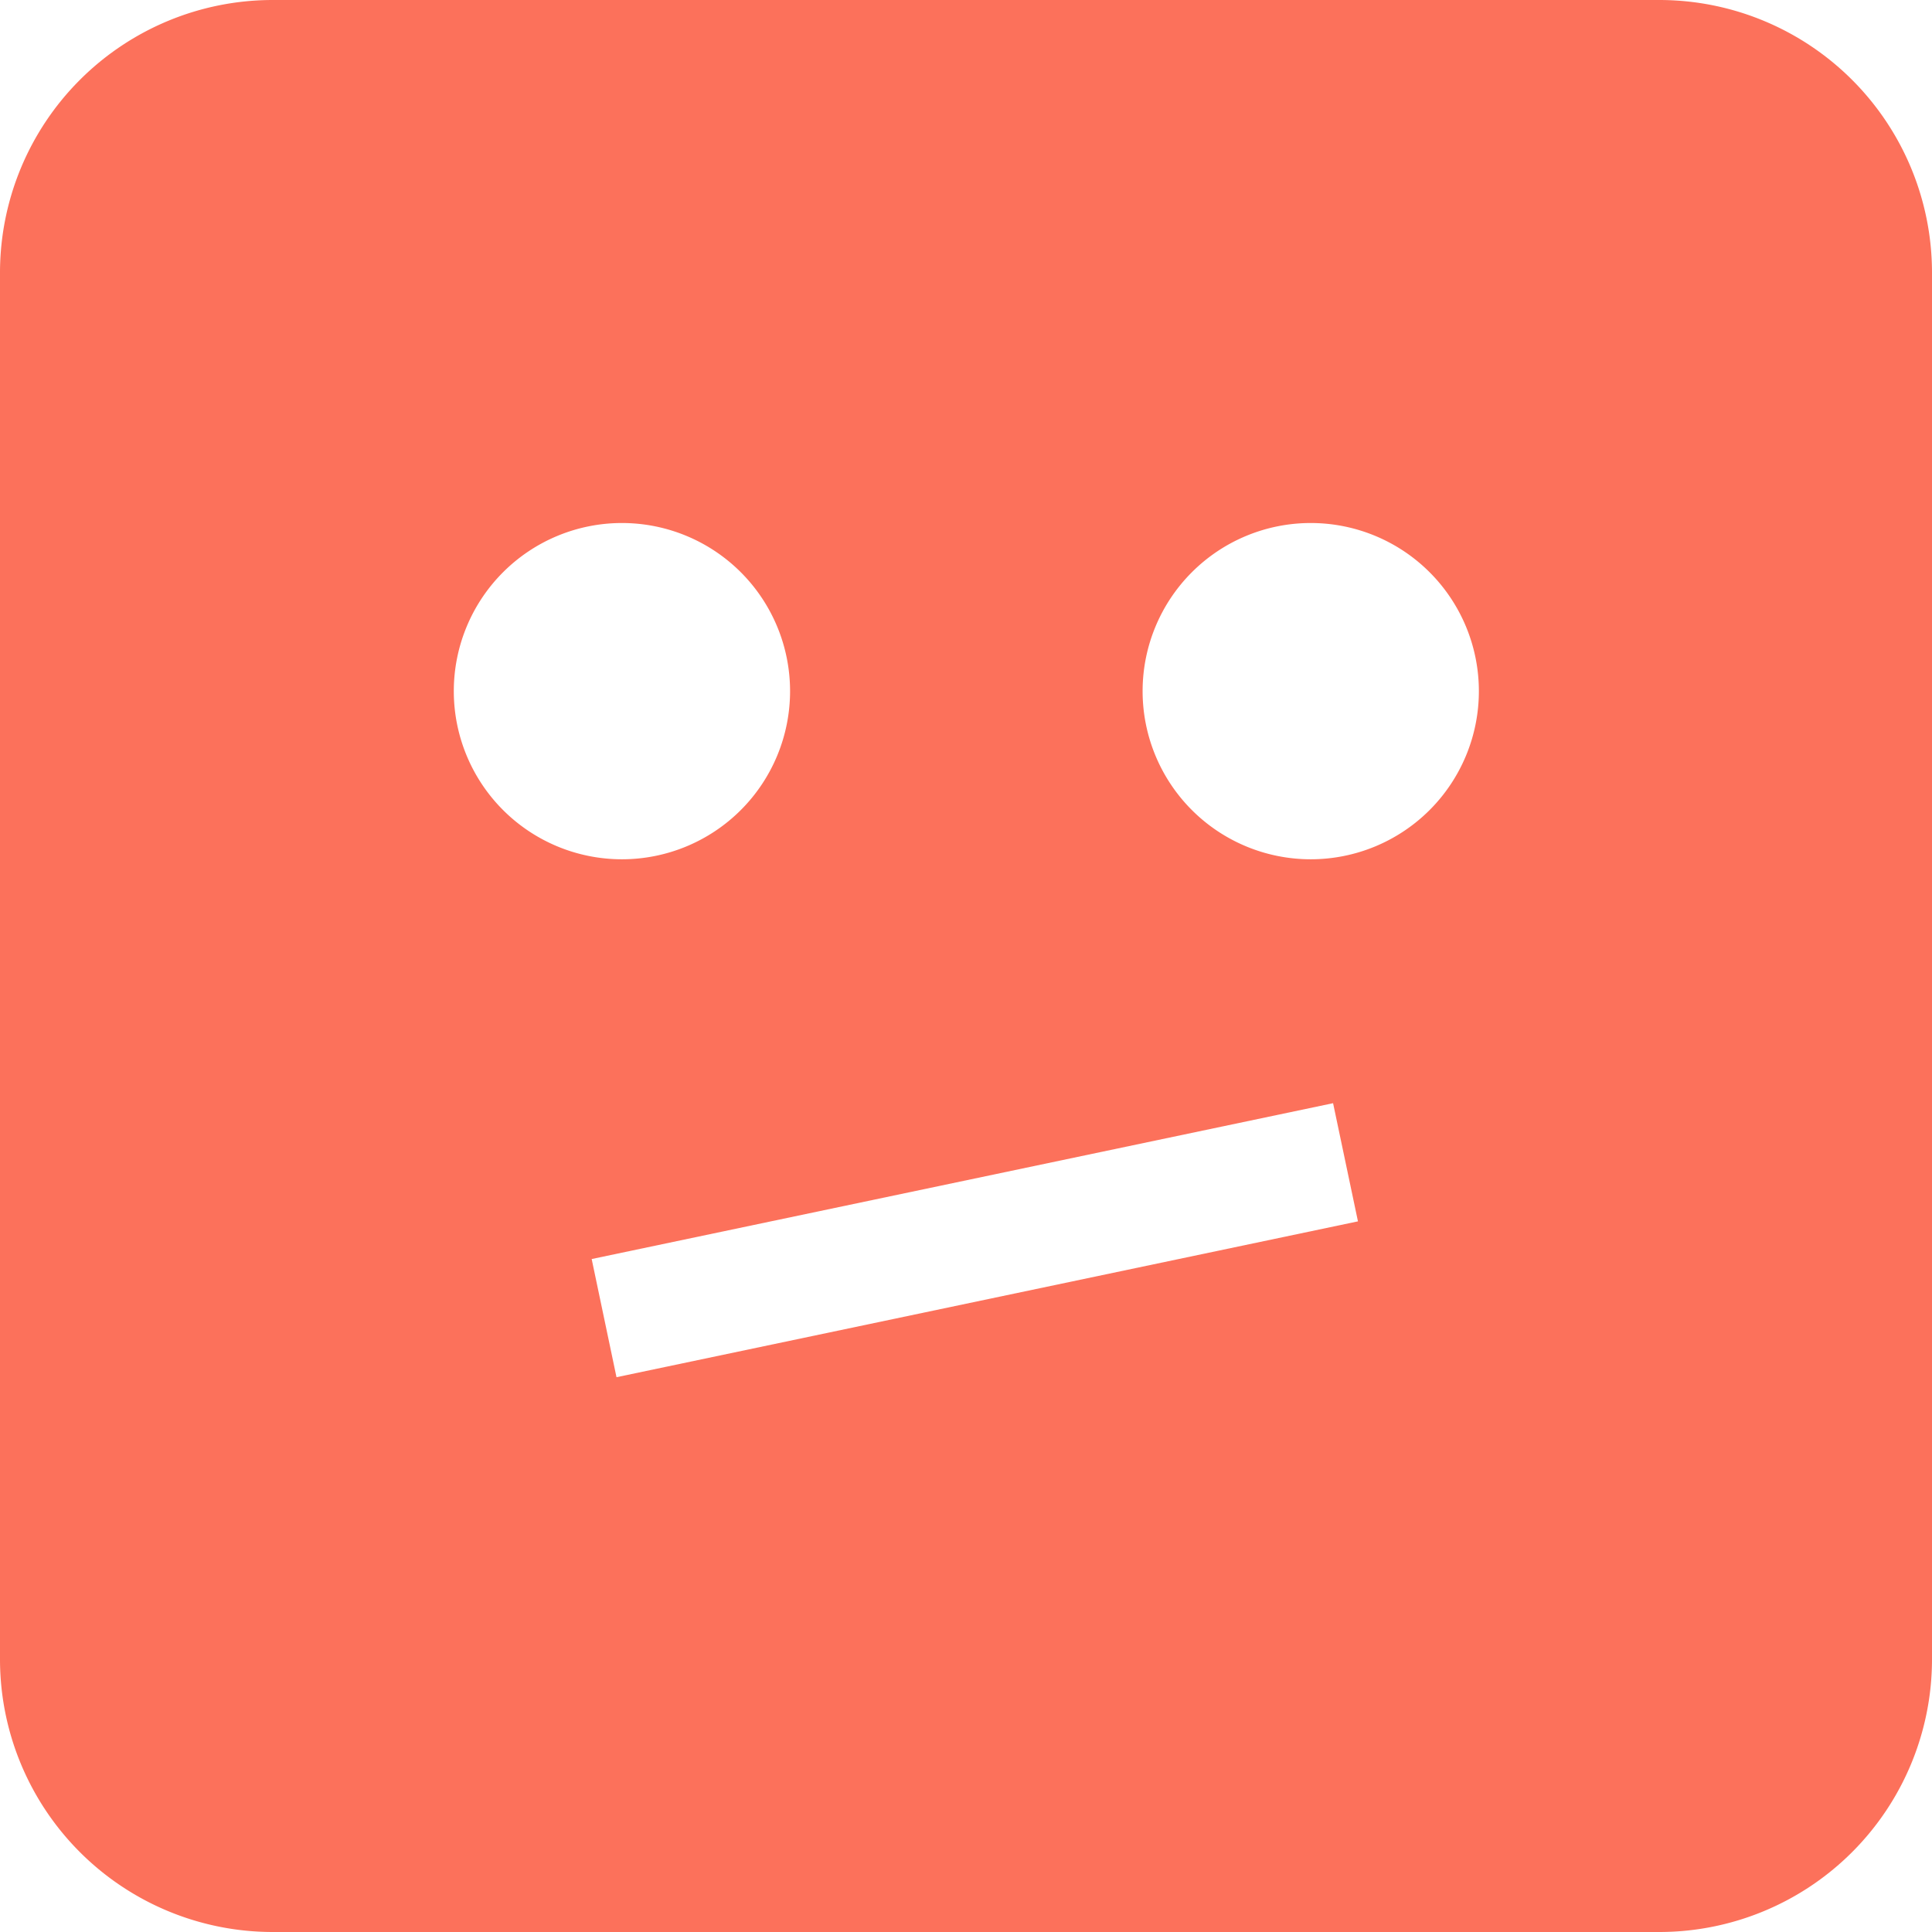
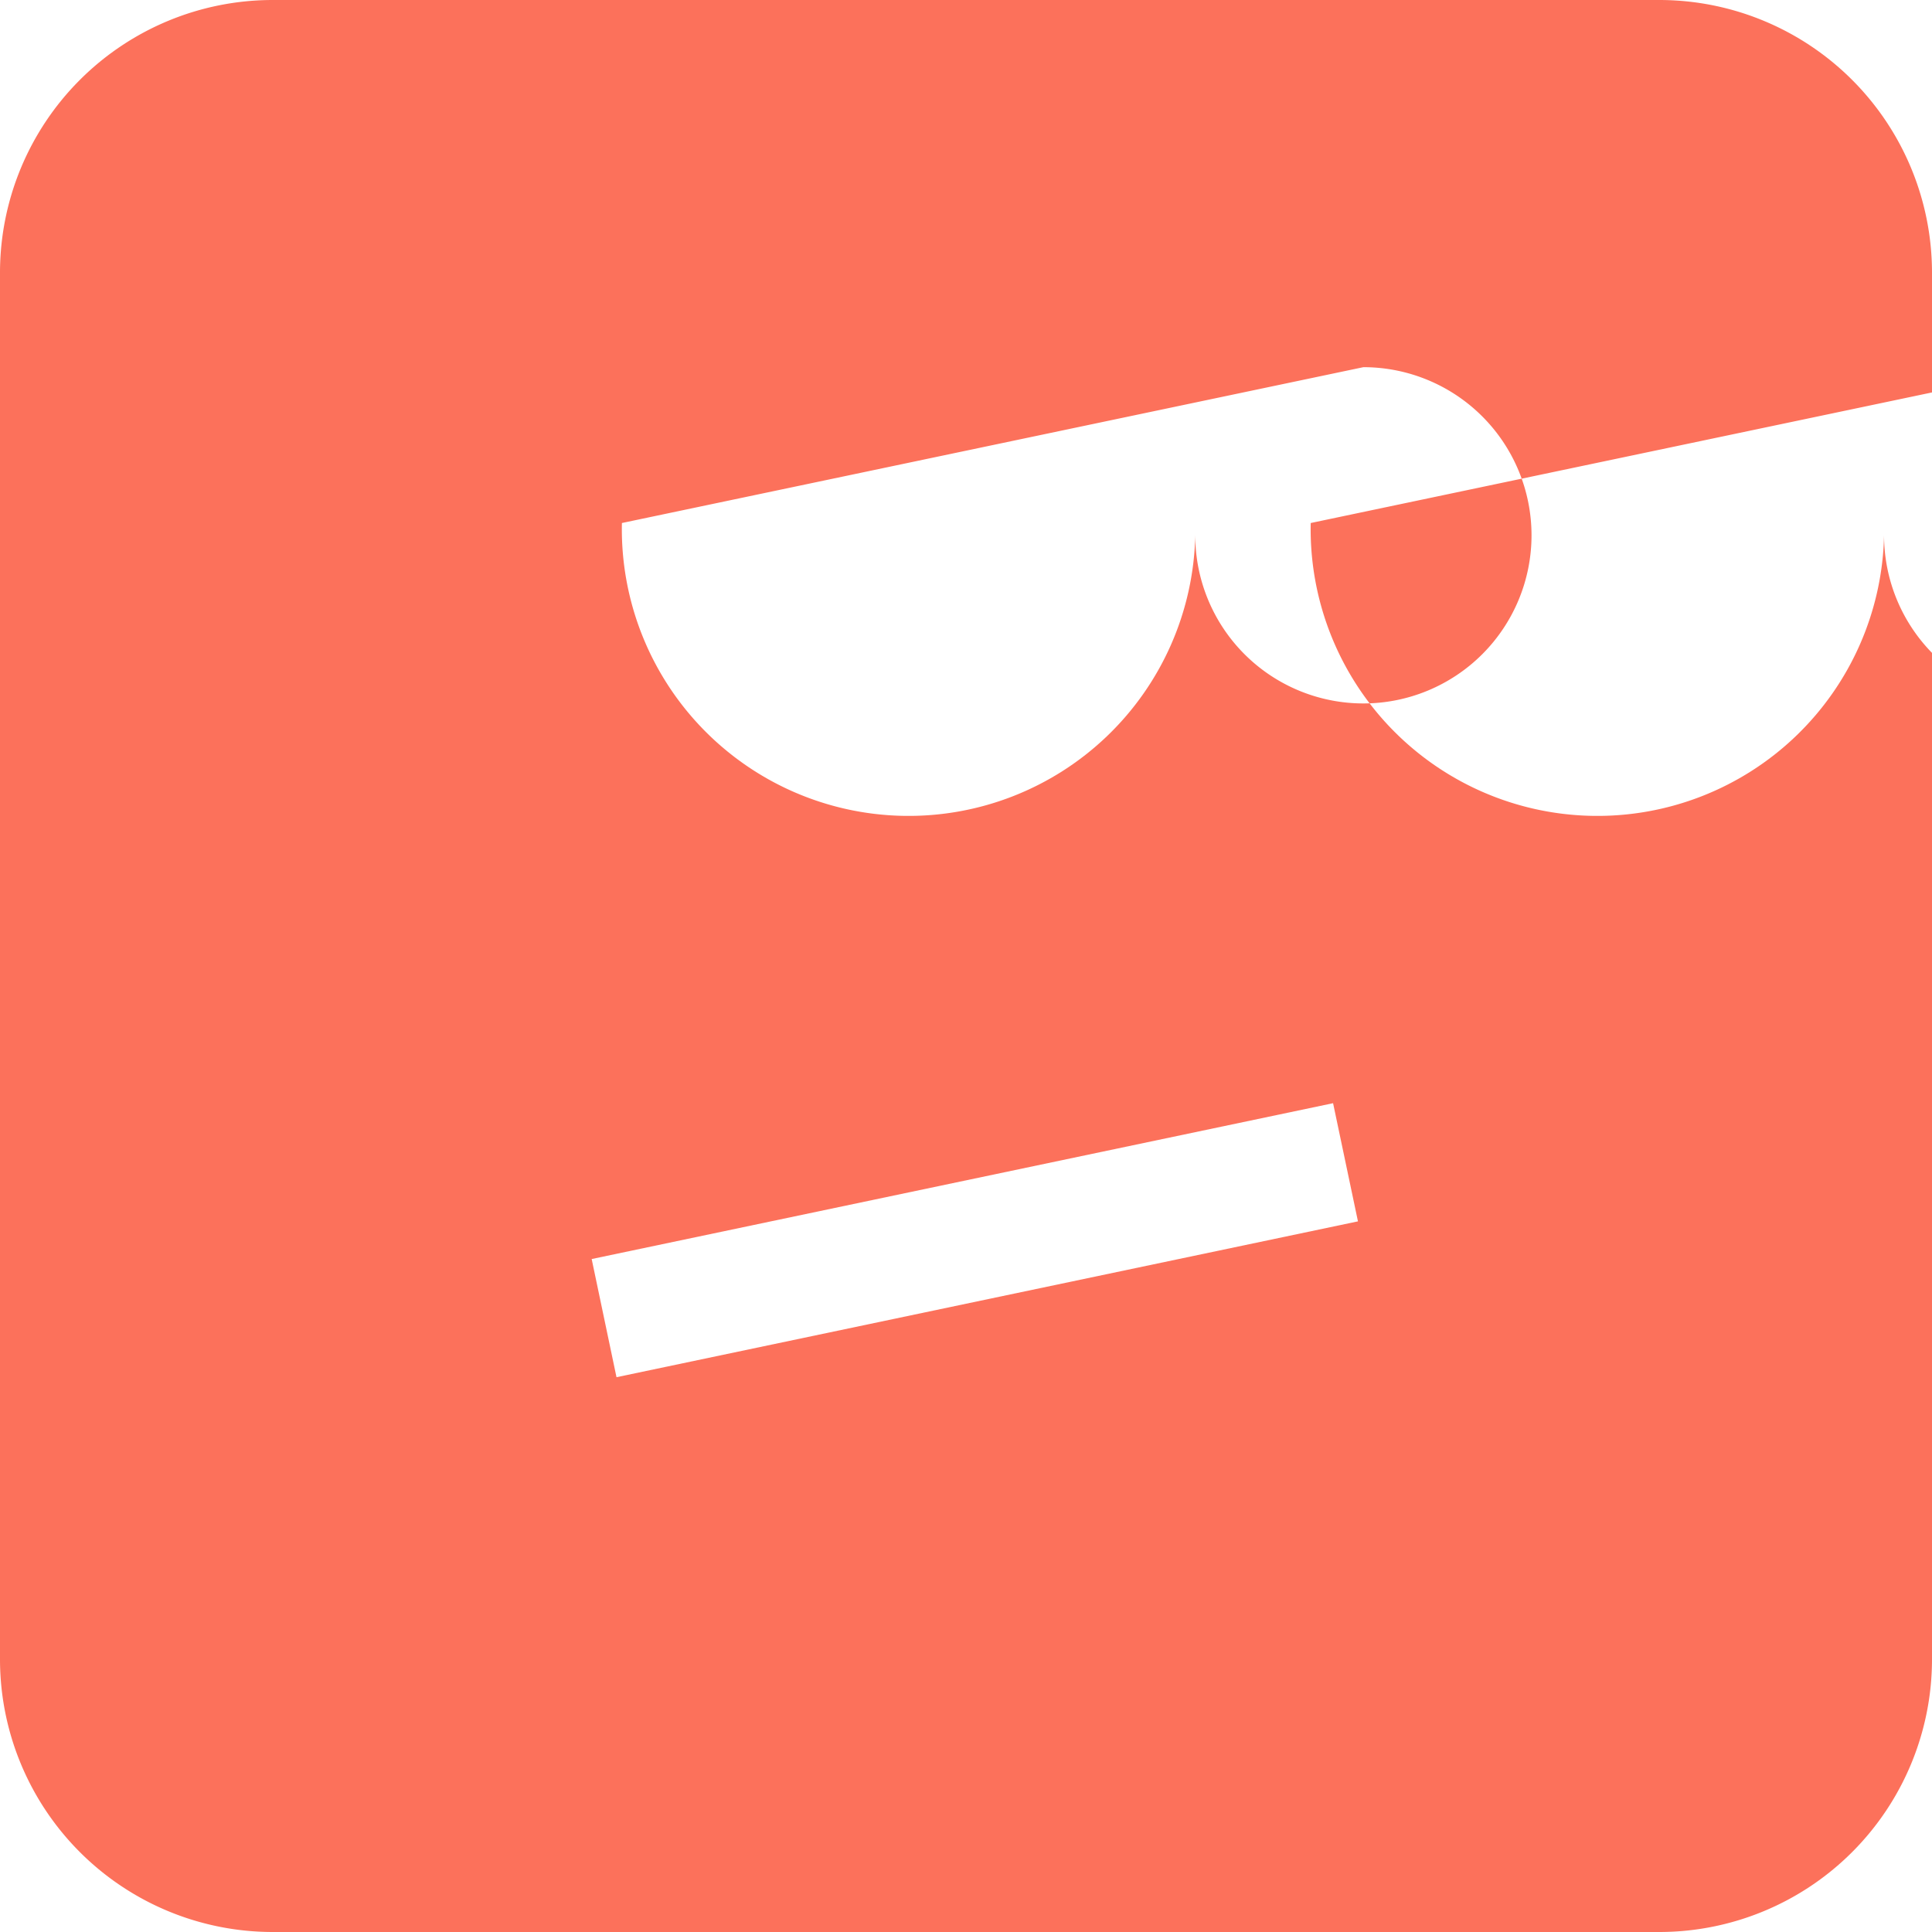
<svg xmlns="http://www.w3.org/2000/svg" width="80" height="80" viewBox="0 0 80 80">
-   <path d="M11.279,80H68.721A11.294,11.294,0,0,0,80,68.721V11.279A11.294,11.294,0,0,0,68.721,0H11.279A11.294,11.294,0,0,0,0,11.279V68.721A11.294,11.294,0,0,0,11.279,80ZM25.528,57.027,24.5,52.134l30.7-6.453,1.03,4.893Zm28.747-35.37a6.962,6.962,0,1,1-6.962,6.962A6.962,6.962,0,0,1,54.274,21.657Zm-28.522,0a6.962,6.962,0,1,1-6.962,6.962A6.962,6.962,0,0,1,25.752,21.657Z" fill="#fc715b" />
+   <path d="M11.279,80H68.721A11.294,11.294,0,0,0,80,68.721V11.279A11.294,11.294,0,0,0,68.721,0H11.279A11.294,11.294,0,0,0,0,11.279V68.721A11.294,11.294,0,0,0,11.279,80ZM25.528,57.027,24.5,52.134l30.7-6.453,1.03,4.893m28.747-35.37a6.962,6.962,0,1,1-6.962,6.962A6.962,6.962,0,0,1,54.274,21.657Zm-28.522,0a6.962,6.962,0,1,1-6.962,6.962A6.962,6.962,0,0,1,25.752,21.657Z" fill="#fc715b" />
</svg>